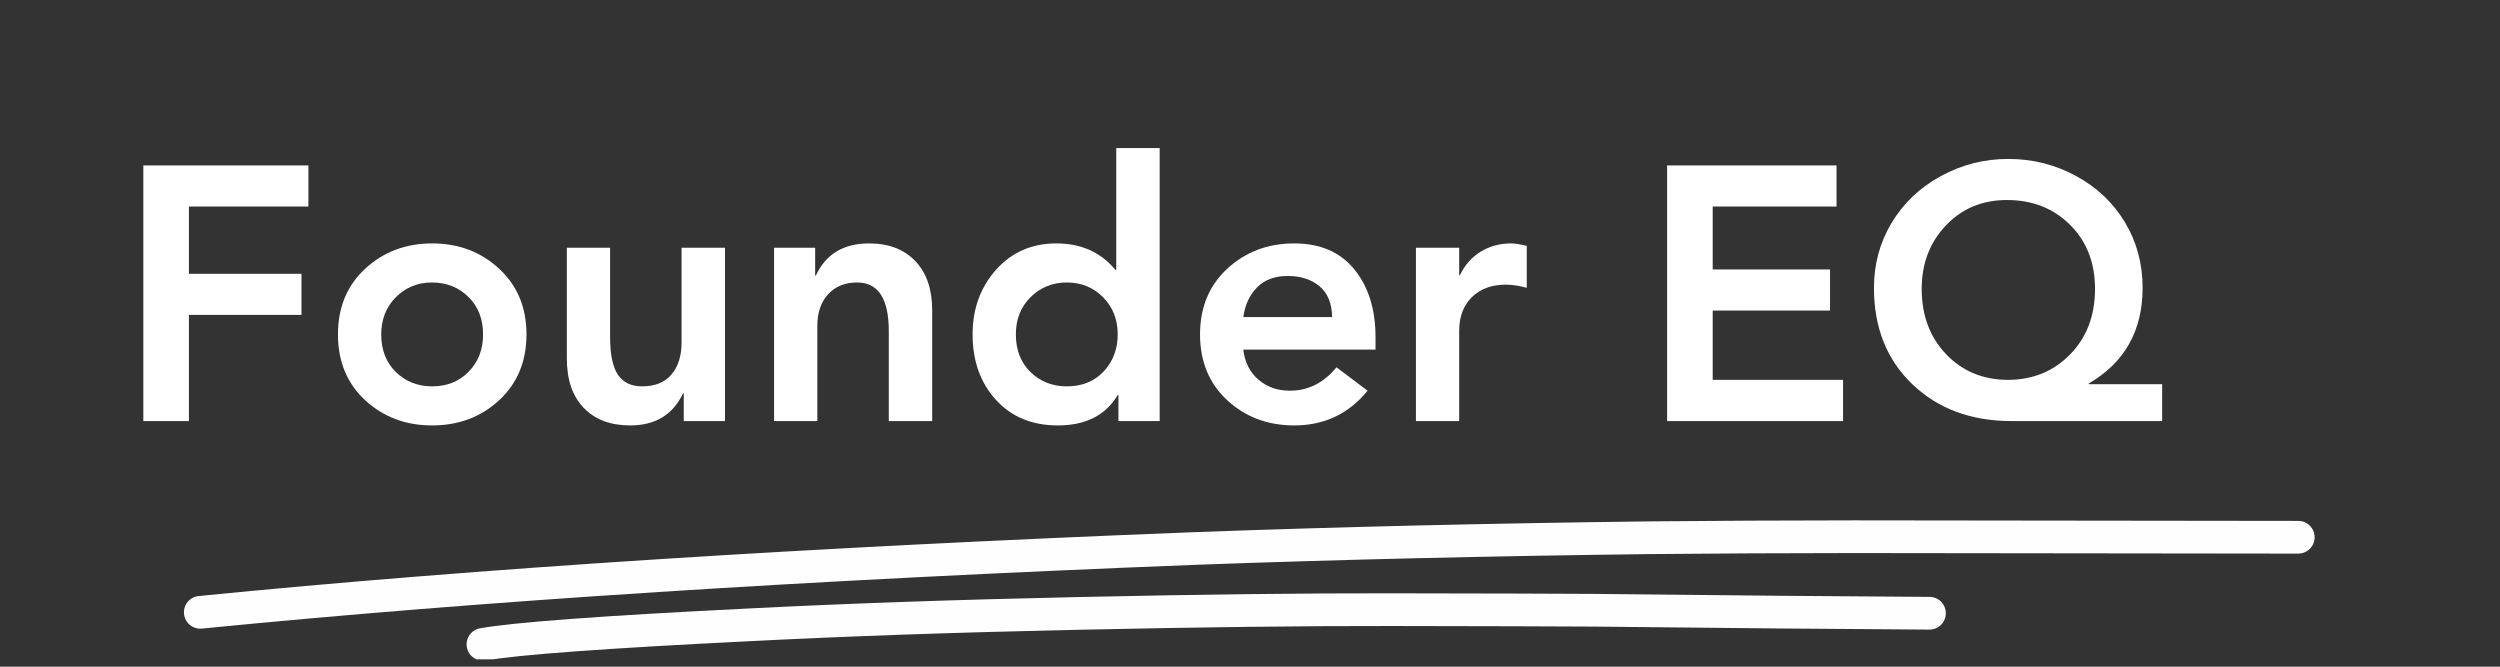
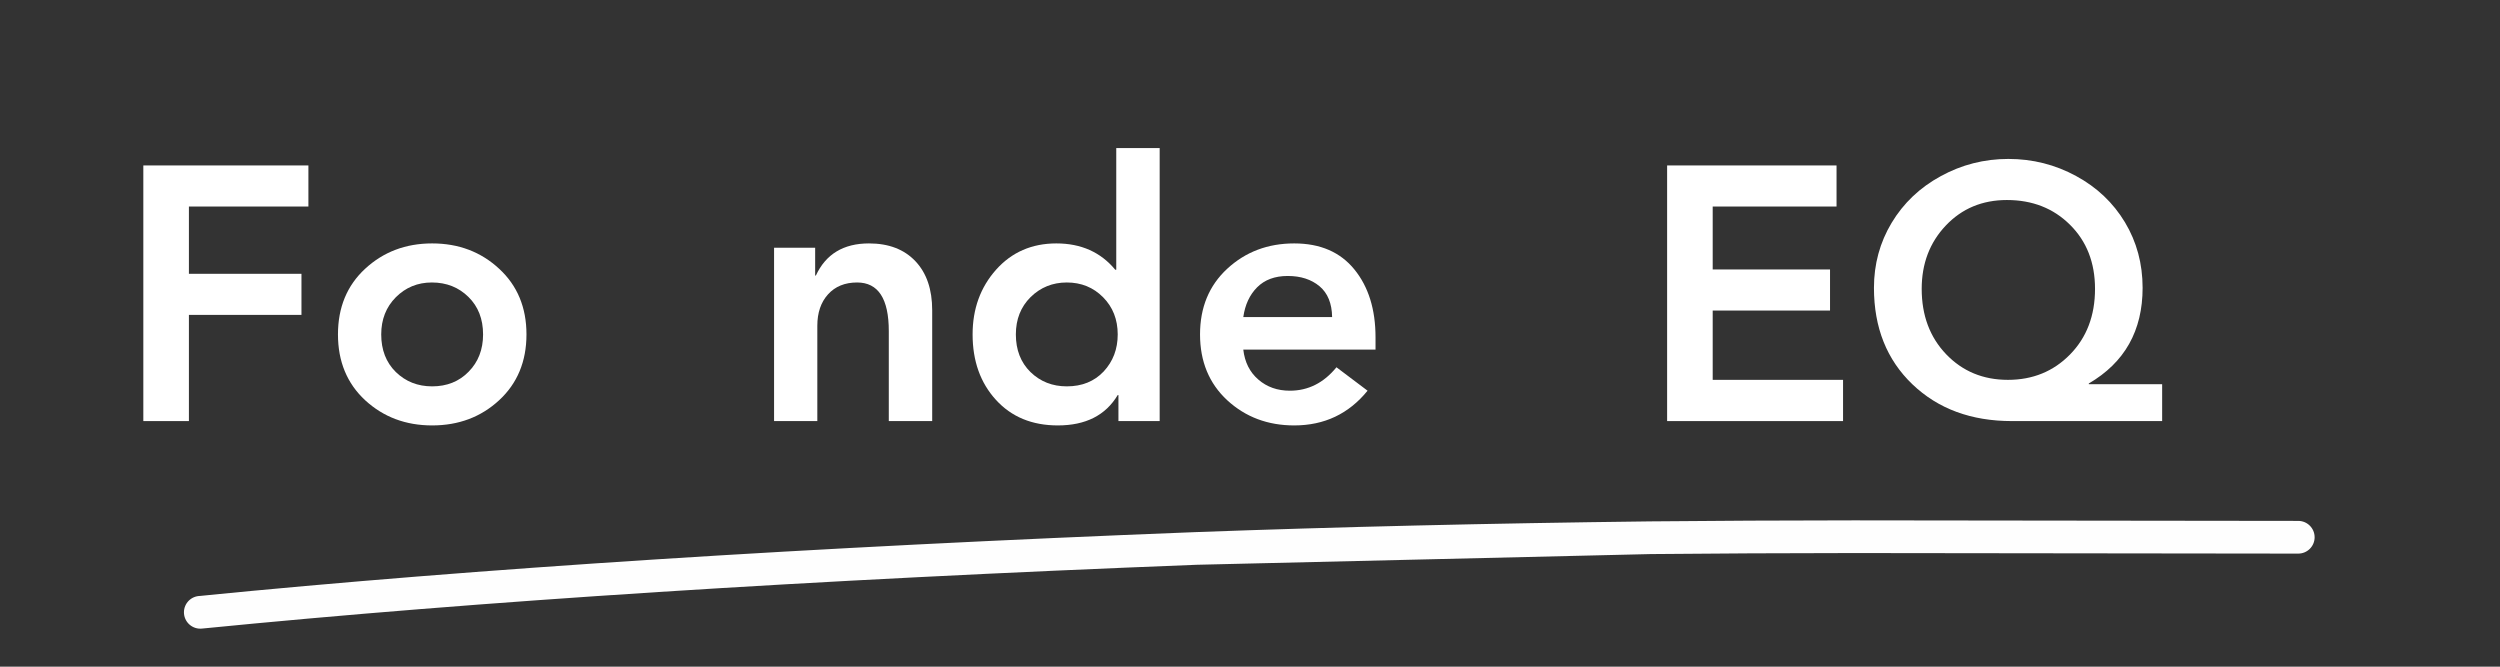
<svg xmlns="http://www.w3.org/2000/svg" width="360" zoomAndPan="magnify" viewBox="0 0 270 72" height="96" preserveAspectRatio="xMidYMid meet" version="1.0">
  <rect x="0" y="0" width="270" height="72" fill="#333333" stroke="none" />
  <defs>
    <g />
    <clipPath id="c727907695">
      <path d="M 19.305 56.207 L 250 56.207 L 250 68 L 19.305 68 Z M 19.305 56.207 " clip-rule="nonzero" />
    </clipPath>
    <clipPath id="05a1e93810">
      <path d="M 50 64 L 211 64 L 211 71.207 L 50 71.207 Z M 50 64 " clip-rule="nonzero" />
    </clipPath>
  </defs>
  <g fill="#ffffff" fill-opacity="1">
    <g transform="translate(12.402, 45.477)">
      <g>
        <path d="M 20.906 -27.609 L 20.906 -23.172 L 8 -23.172 L 8 -15.906 L 20.156 -15.906 L 20.156 -11.469 L 8 -11.469 L 8 0 L 3.078 0 L 3.078 -27.609 Z M 20.906 -27.609 " />
      </g>
    </g>
  </g>
  <g fill="#ffffff" fill-opacity="1">
    <g transform="translate(34.781, 45.477)">
      <g>
        <path d="M 11.891 -19.188 C 14.754 -19.188 17.164 -18.273 19.125 -16.453 C 21.094 -14.641 22.078 -12.273 22.078 -9.359 C 22.078 -6.441 21.094 -4.07 19.125 -2.25 C 17.164 -0.438 14.754 0.469 11.891 0.469 C 9.035 0.469 6.625 -0.438 4.656 -2.25 C 2.695 -4.07 1.719 -6.441 1.719 -9.359 C 1.719 -12.273 2.695 -14.641 4.656 -16.453 C 6.625 -18.273 9.035 -19.188 11.891 -19.188 Z M 6.391 -9.359 C 6.391 -7.691 6.914 -6.336 7.969 -5.297 C 9.031 -4.266 10.336 -3.75 11.891 -3.75 C 13.484 -3.75 14.797 -4.273 15.828 -5.328 C 16.867 -6.379 17.391 -7.723 17.391 -9.359 C 17.391 -11.023 16.863 -12.375 15.812 -13.406 C 14.758 -14.445 13.441 -14.969 11.859 -14.969 C 10.328 -14.969 9.031 -14.438 7.969 -13.375 C 6.914 -12.312 6.391 -10.973 6.391 -9.359 Z M 6.391 -9.359 " />
      </g>
    </g>
  </g>
  <g fill="#ffffff" fill-opacity="1">
    <g transform="translate(58.564, 45.477)">
      <g>
-         <path d="M 7.328 -18.719 L 7.328 -9.047 C 7.328 -7.172 7.613 -5.816 8.188 -4.984 C 8.758 -4.16 9.617 -3.75 10.766 -3.75 C 12.172 -3.75 13.234 -4.176 13.953 -5.031 C 14.68 -5.883 15.047 -7.039 15.047 -8.5 L 15.047 -18.719 L 19.734 -18.719 L 19.734 0 L 15.281 0 L 15.281 -3 L 15.203 -3 C 14.117 -0.688 12.211 0.469 9.484 0.469 C 7.367 0.469 5.703 -0.16 4.484 -1.422 C 3.266 -2.68 2.656 -4.457 2.656 -6.75 L 2.656 -18.719 Z M 7.328 -18.719 " />
-       </g>
+         </g>
    </g>
  </g>
  <g fill="#ffffff" fill-opacity="1">
    <g transform="translate(80.943, 45.477)">
      <g>
        <path d="M 12.906 -19.188 C 15.039 -19.188 16.711 -18.547 17.922 -17.266 C 19.129 -15.992 19.734 -14.227 19.734 -11.969 L 19.734 0 L 15.047 0 L 15.047 -9.719 C 15.047 -13.219 13.906 -14.969 11.625 -14.969 C 10.301 -14.969 9.254 -14.539 8.484 -13.688 C 7.711 -12.832 7.328 -11.703 7.328 -10.297 L 7.328 0 L 2.656 0 L 2.656 -18.719 L 7.094 -18.719 L 7.094 -15.719 L 7.172 -15.719 C 8.242 -18.031 10.156 -19.188 12.906 -19.188 Z M 12.906 -19.188 " />
      </g>
    </g>
  </g>
  <g fill="#ffffff" fill-opacity="1">
    <g transform="translate(103.322, 45.477)">
      <g>
        <path d="M 21.922 -29.484 L 21.922 0 L 17.469 0 L 17.469 -2.812 L 17.391 -2.812 C 16.086 -0.625 13.93 0.469 10.922 0.469 C 8.141 0.469 5.91 -0.453 4.234 -2.297 C 2.555 -4.141 1.719 -6.492 1.719 -9.359 C 1.719 -12.117 2.562 -14.445 4.25 -16.344 C 5.938 -18.238 8.109 -19.188 10.766 -19.188 C 13.441 -19.188 15.562 -18.238 17.125 -16.344 L 17.234 -16.344 L 17.234 -29.484 Z M 6.391 -9.359 C 6.391 -7.691 6.914 -6.336 7.969 -5.297 C 9.031 -4.266 10.336 -3.75 11.891 -3.75 C 13.535 -3.75 14.863 -4.285 15.875 -5.359 C 16.883 -6.441 17.391 -7.773 17.391 -9.359 C 17.391 -10.973 16.863 -12.312 15.812 -13.375 C 14.758 -14.438 13.453 -14.969 11.891 -14.969 C 10.359 -14.969 9.055 -14.441 7.984 -13.391 C 6.922 -12.336 6.391 -10.992 6.391 -9.359 Z M 6.391 -9.359 " />
      </g>
    </g>
  </g>
  <g fill="#ffffff" fill-opacity="1">
    <g transform="translate(127.885, 45.477)">
      <g>
        <path d="M 11.891 -19.188 C 14.703 -19.188 16.867 -18.25 18.391 -16.375 C 19.91 -14.508 20.672 -12.066 20.672 -9.047 L 20.672 -7.719 L 6.391 -7.719 C 6.547 -6.363 7.086 -5.285 8.016 -4.484 C 8.941 -3.68 10.078 -3.281 11.422 -3.281 C 13.398 -3.281 15.078 -4.125 16.453 -5.812 L 19.812 -3.281 C 17.781 -0.781 15.141 0.469 11.891 0.469 C 9.035 0.469 6.625 -0.438 4.656 -2.25 C 2.695 -4.07 1.719 -6.441 1.719 -9.359 C 1.719 -12.273 2.695 -14.641 4.656 -16.453 C 6.625 -18.273 9.035 -19.188 11.891 -19.188 Z M 15.984 -11.234 C 15.961 -12.711 15.508 -13.82 14.625 -14.562 C 13.738 -15.301 12.594 -15.672 11.188 -15.672 C 9.789 -15.672 8.688 -15.258 7.875 -14.438 C 7.07 -13.625 6.578 -12.555 6.391 -11.234 Z M 15.984 -11.234 " />
      </g>
    </g>
  </g>
  <g fill="#ffffff" fill-opacity="1">
    <g transform="translate(150.264, 45.477)">
      <g>
-         <path d="M 12.953 -19.188 C 13.336 -19.188 13.895 -19.098 14.625 -18.922 L 14.625 -14.391 C 13.82 -14.617 13.066 -14.734 12.359 -14.734 C 10.828 -14.734 9.602 -14.281 8.688 -13.375 C 7.781 -12.469 7.328 -11.258 7.328 -9.75 L 7.328 0 L 2.656 0 L 2.656 -18.719 L 7.328 -18.719 L 7.328 -15.75 L 7.406 -15.75 C 7.926 -16.844 8.664 -17.688 9.625 -18.281 C 10.594 -18.883 11.703 -19.188 12.953 -19.188 Z M 12.953 -19.188 " />
-       </g>
+         </g>
    </g>
  </g>
  <g fill="#ffffff" fill-opacity="1">
    <g transform="translate(165.431, 45.477)">
      <g />
    </g>
  </g>
  <g fill="#ffffff" fill-opacity="1">
    <g transform="translate(176.971, 45.477)">
      <g>
        <path d="M 21.375 -27.609 L 21.375 -23.172 L 8 -23.172 L 8 -16.375 L 20.672 -16.375 L 20.672 -11.938 L 8 -11.938 L 8 -4.453 L 22.078 -4.453 L 22.078 0 L 3.078 0 L 3.078 -27.609 Z M 21.375 -27.609 " />
      </g>
    </g>
  </g>
  <g fill="#ffffff" fill-opacity="1">
    <g transform="translate(200.793, 45.477)">
      <g>
        <path d="M 16.109 -28.312 C 18.734 -28.312 21.172 -27.695 23.422 -26.469 C 25.672 -25.25 27.43 -23.582 28.703 -21.469 C 29.973 -19.352 30.609 -16.992 30.609 -14.391 C 30.609 -9.766 28.672 -6.32 24.797 -4.062 L 24.797 -3.984 L 32.719 -3.984 L 32.719 0 L 16.5 0 C 12.102 0 8.52 -1.32 5.75 -3.969 C 2.977 -6.625 1.594 -10.098 1.594 -14.391 C 1.594 -16.941 2.227 -19.281 3.5 -21.406 C 4.781 -23.539 6.551 -25.223 8.812 -26.453 C 11.07 -27.691 13.504 -28.312 16.109 -28.312 Z M 6.75 -14.281 C 6.75 -11.414 7.629 -9.062 9.391 -7.219 C 11.16 -5.375 13.383 -4.453 16.062 -4.453 C 18.738 -4.453 20.973 -5.363 22.766 -7.188 C 24.566 -9.02 25.469 -11.383 25.469 -14.281 C 25.469 -17.113 24.566 -19.422 22.766 -21.203 C 20.973 -22.984 18.703 -23.875 15.953 -23.875 C 13.297 -23.875 11.098 -22.957 9.359 -21.125 C 7.617 -19.289 6.75 -17.008 6.75 -14.281 Z M 6.75 -14.281 " />
      </g>
    </g>
  </g>
  <g clip-path="url(#c727907695)">
-     <path fill="#ffffff" d="M 21.457 64.371 C 51.516 61.391 87.398 59.09 129.102 57.469 L 129.105 57.469 C 144.426 56.906 160.801 56.52 178.227 56.309 L 178.234 56.309 C 185.266 56.242 192.602 56.203 200.242 56.199 L 248.215 56.258 C 249.191 56.258 249.98 57.051 249.98 58.027 C 249.977 59 249.188 59.789 248.211 59.789 L 200.238 59.73 L 200.242 59.73 C 192.617 59.734 185.293 59.773 178.266 59.84 L 178.27 59.84 C 160.871 60.051 144.527 60.438 129.234 60.996 L 129.238 60.996 C 87.605 62.617 51.793 64.914 21.809 67.887 C 20.836 67.984 19.973 67.273 19.875 66.305 C 19.777 65.332 20.488 64.469 21.457 64.371 Z M 21.457 64.371 " fill-opacity="0.996" fill-rule="nonzero" />
+     <path fill="#ffffff" d="M 21.457 64.371 C 51.516 61.391 87.398 59.09 129.102 57.469 L 129.105 57.469 C 144.426 56.906 160.801 56.52 178.227 56.309 L 178.234 56.309 C 185.266 56.242 192.602 56.203 200.242 56.199 L 248.215 56.258 C 249.191 56.258 249.98 57.051 249.98 58.027 C 249.977 59 249.188 59.789 248.211 59.789 L 200.238 59.73 L 200.242 59.73 C 192.617 59.734 185.293 59.773 178.266 59.84 L 178.27 59.84 L 129.238 60.996 C 87.605 62.617 51.793 64.914 21.809 67.887 C 20.836 67.984 19.973 67.273 19.875 66.305 C 19.777 65.332 20.488 64.469 21.457 64.371 Z M 21.457 64.371 " fill-opacity="0.996" fill-rule="nonzero" />
  </g>
  <g clip-path="url(#05a1e93810)">
-     <path fill="#ffffff" d="M 51.848 67.855 C 55.449 67.211 65.004 66.504 80.508 65.734 L 80.504 65.734 C 91.215 65.184 103.223 64.766 116.535 64.48 C 129.707 64.195 140.938 64.062 150.227 64.078 L 150.223 64.078 C 160.66 64.094 167.973 64.113 172.172 64.141 L 172.18 64.141 C 186.988 64.305 199.059 64.414 208.395 64.465 C 209.371 64.469 210.156 65.266 210.148 66.242 C 210.145 67.215 209.348 68 208.375 67.996 C 199.035 67.945 186.957 67.836 172.141 67.672 L 172.148 67.672 C 167.953 67.645 160.645 67.625 150.219 67.609 C 140.957 67.594 129.754 67.727 116.609 68.012 C 103.336 68.297 91.359 68.711 80.688 69.262 L 80.684 69.262 C 65.328 70.023 55.922 70.715 52.469 71.332 C 51.508 71.504 50.594 70.863 50.422 69.902 C 50.25 68.941 50.887 68.027 51.848 67.855 Z M 51.848 67.855 " fill-opacity="0.996" fill-rule="nonzero" />
-   </g>
+     </g>
</svg>